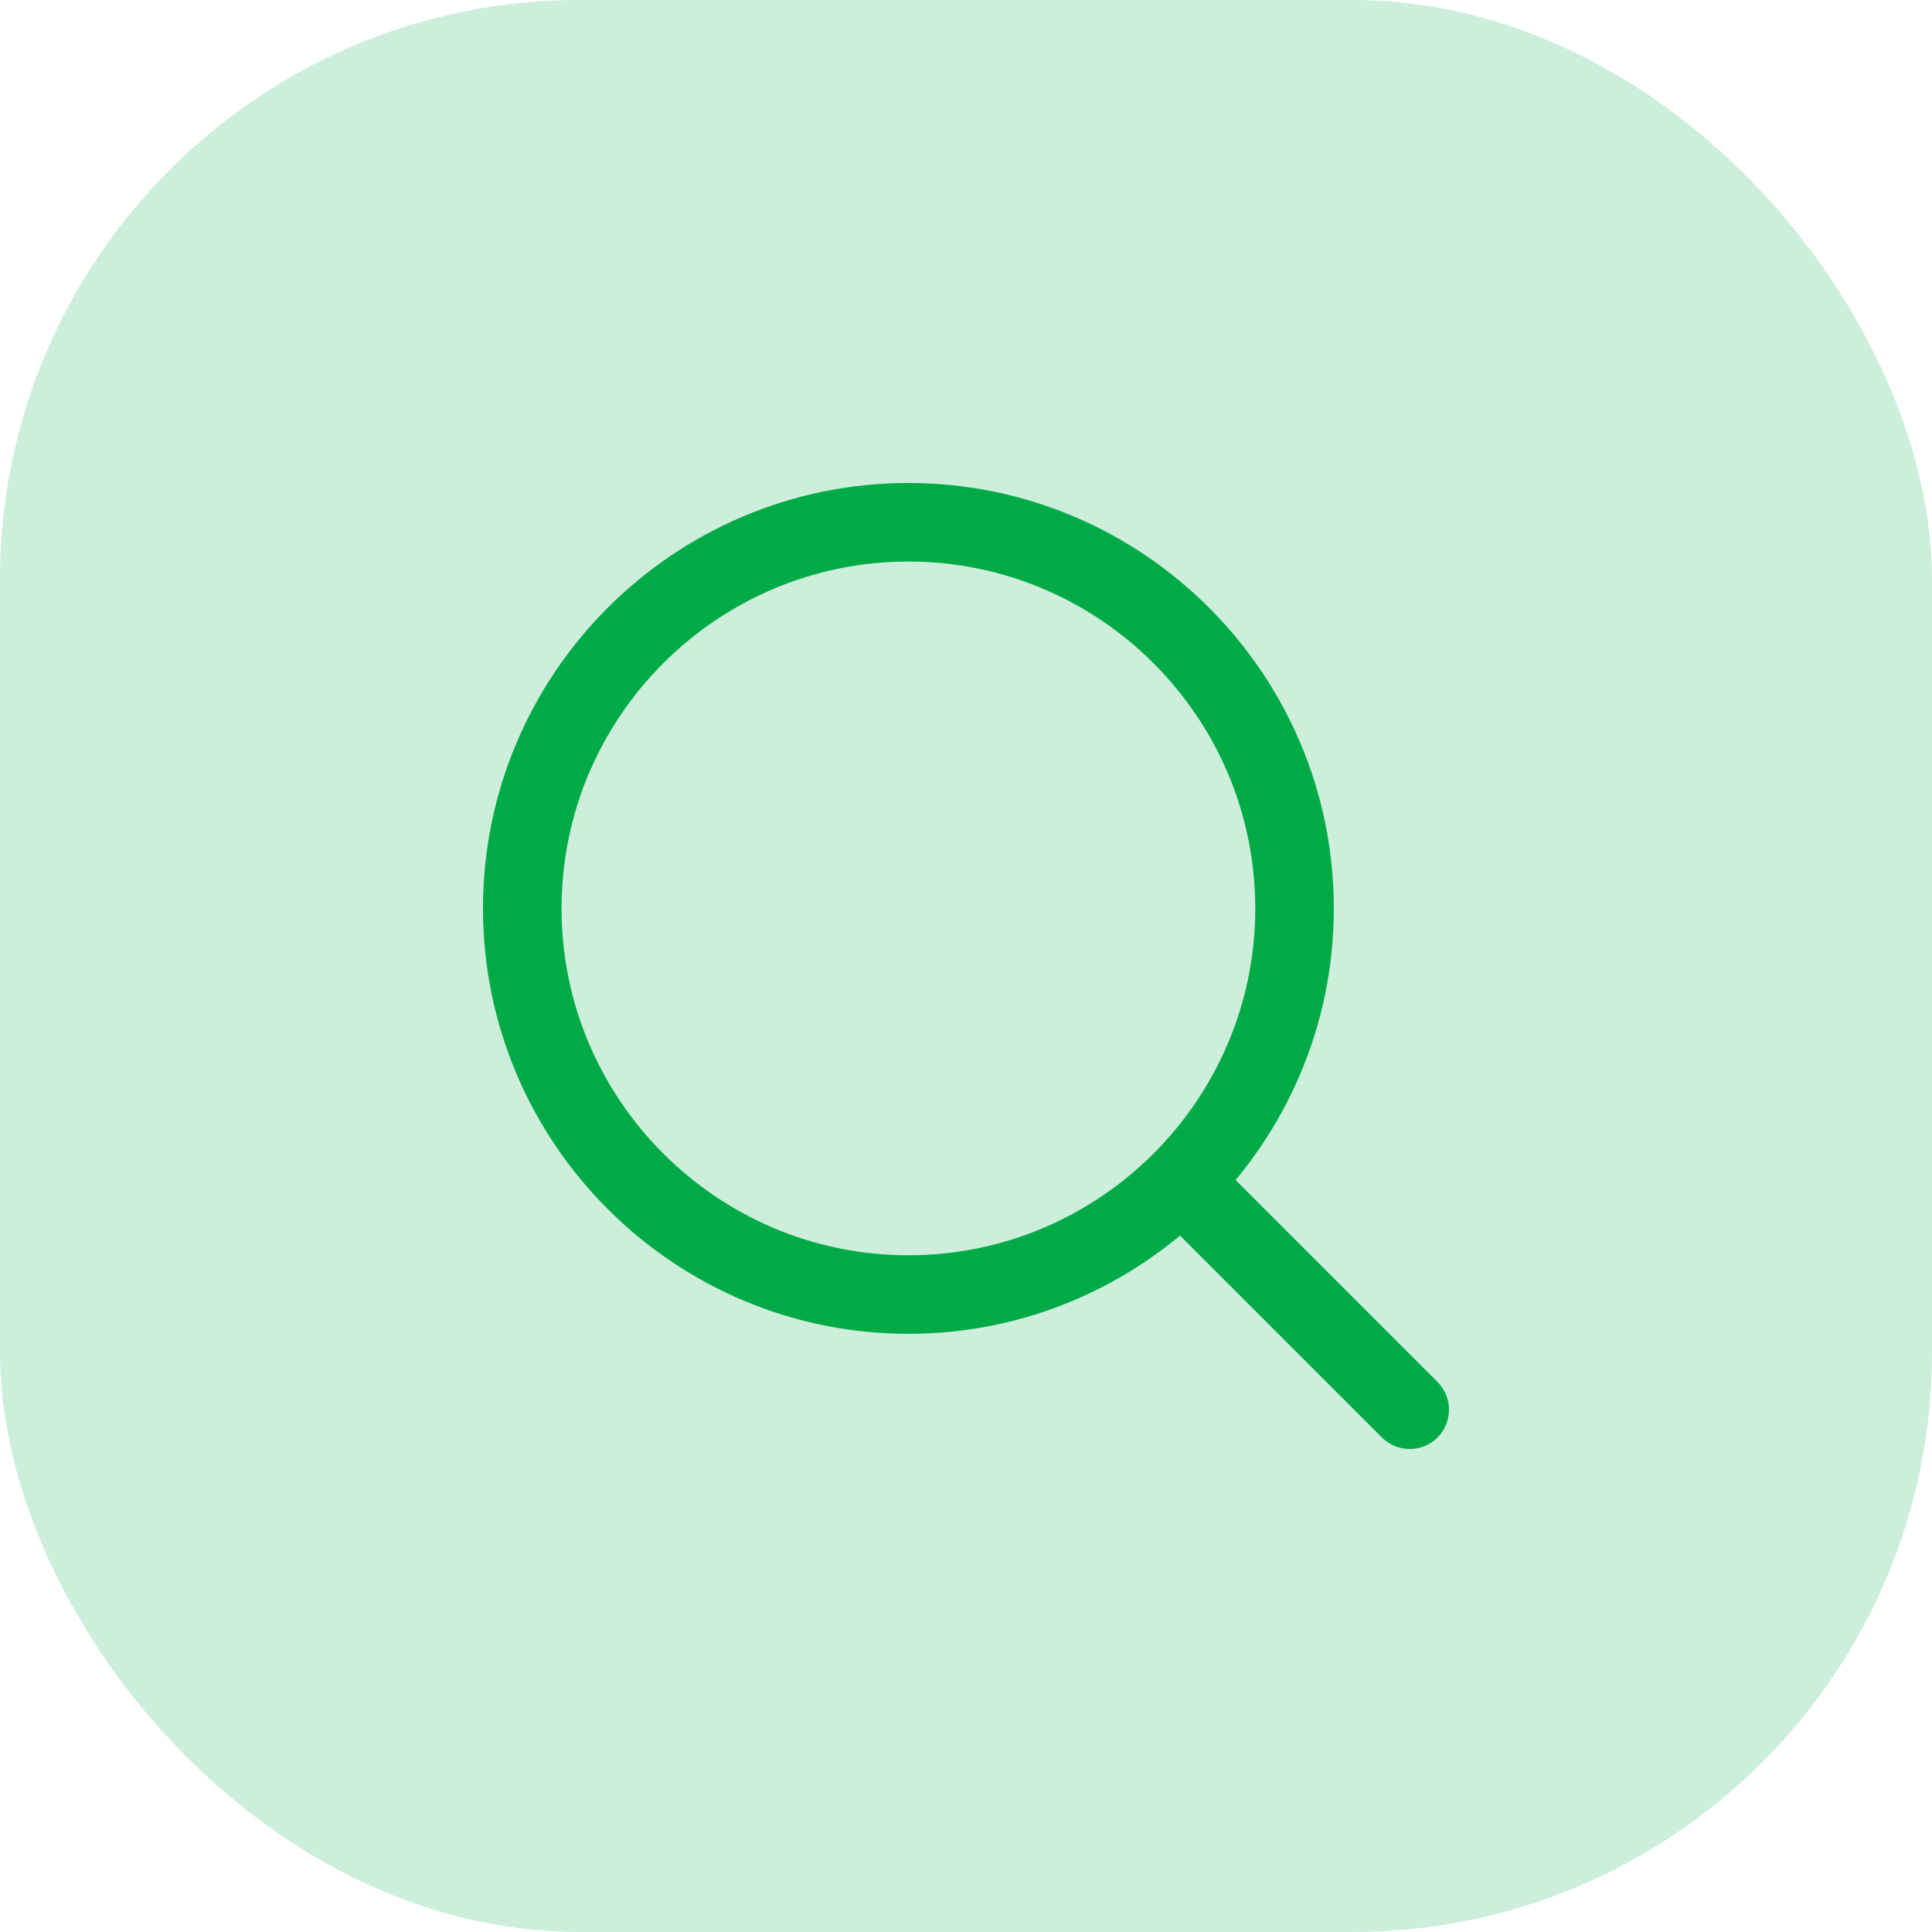
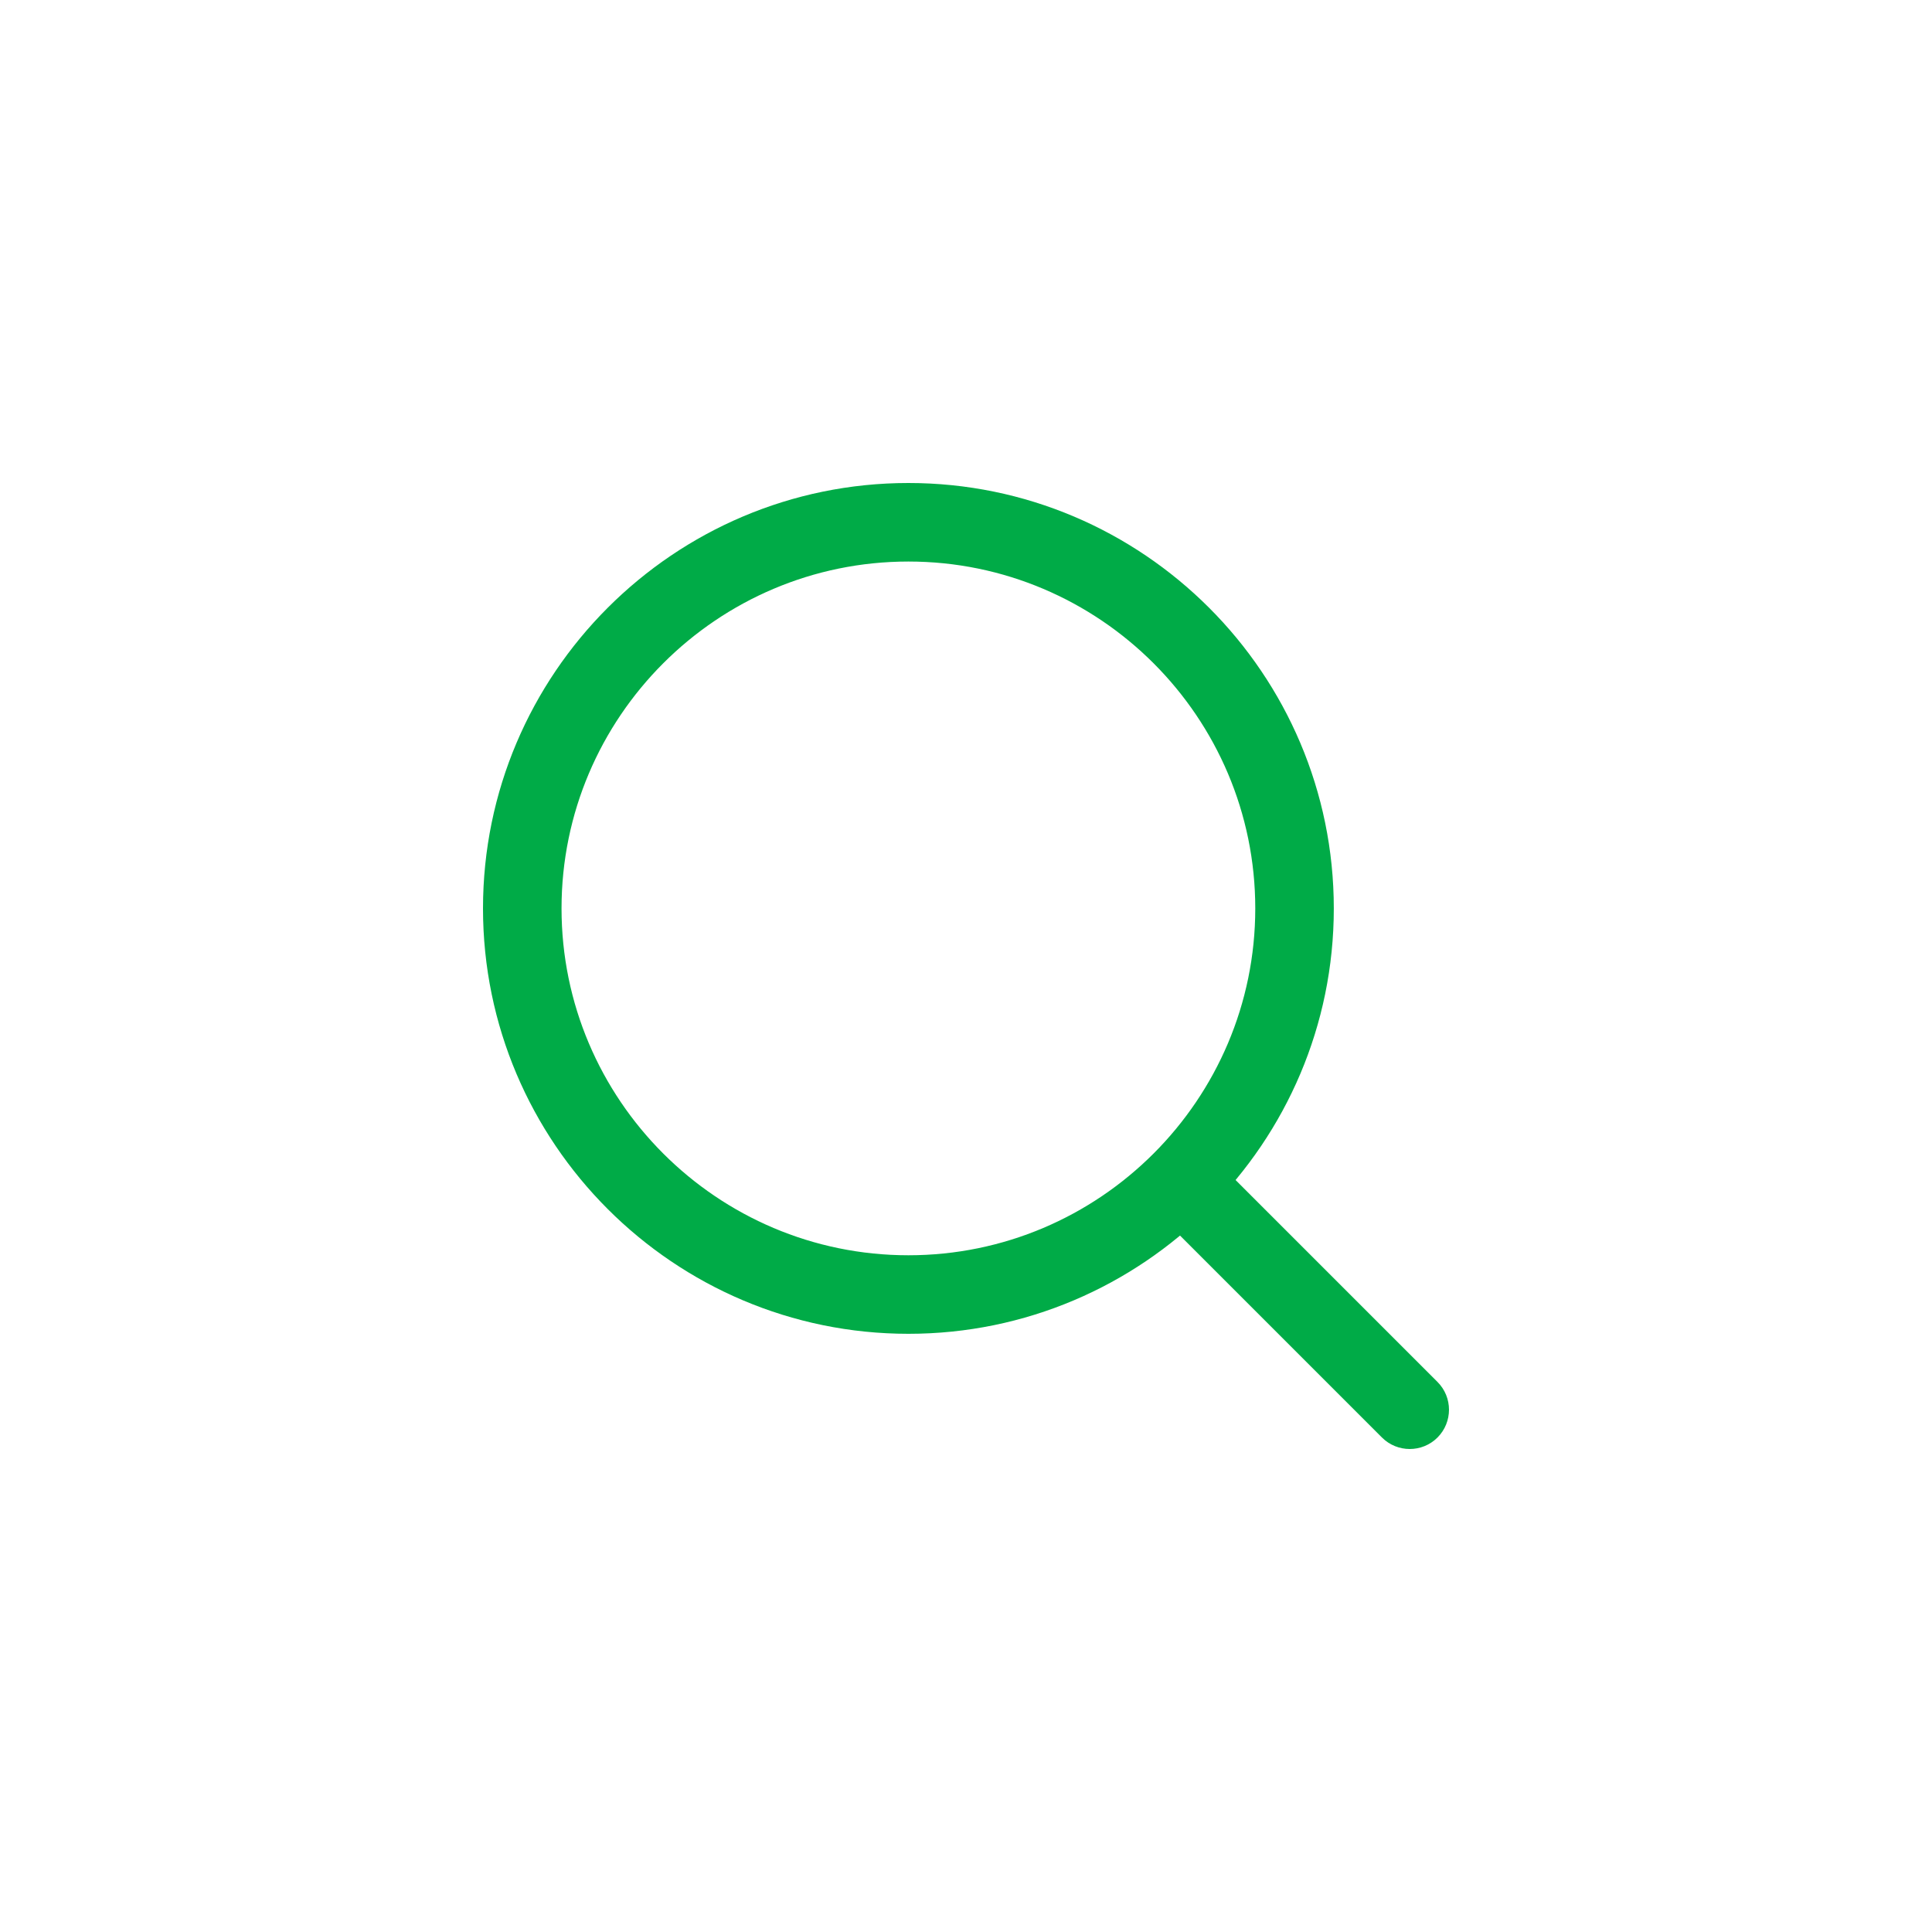
<svg xmlns="http://www.w3.org/2000/svg" width="40" height="40" viewBox="0 0 40 40" fill="none">
-   <rect width="40" height="40" rx="12" fill="#CCEEDA" />
  <path d="M18.808 10C13.951 10 10 13.951 10 18.808C10 23.664 13.951 27.615 18.808 27.615C23.664 27.615 27.615 23.664 27.615 18.808C27.615 13.951 23.664 10 18.808 10ZM18.808 25.989C14.848 25.989 11.626 22.767 11.626 18.808C11.626 14.848 14.848 11.626 18.808 11.626C22.767 11.626 25.989 14.848 25.989 18.808C25.989 22.767 22.767 25.989 18.808 25.989Z" fill="#00AB47" />
  <path d="M29.762 28.612L25.101 23.951C24.783 23.633 24.269 23.633 23.951 23.951C23.633 24.268 23.633 24.783 23.951 25.101L28.612 29.762C28.771 29.921 28.979 30 29.187 30C29.395 30 29.603 29.921 29.762 29.762C30.079 29.444 30.079 28.929 29.762 28.612Z" fill="#00AB47" />
</svg>